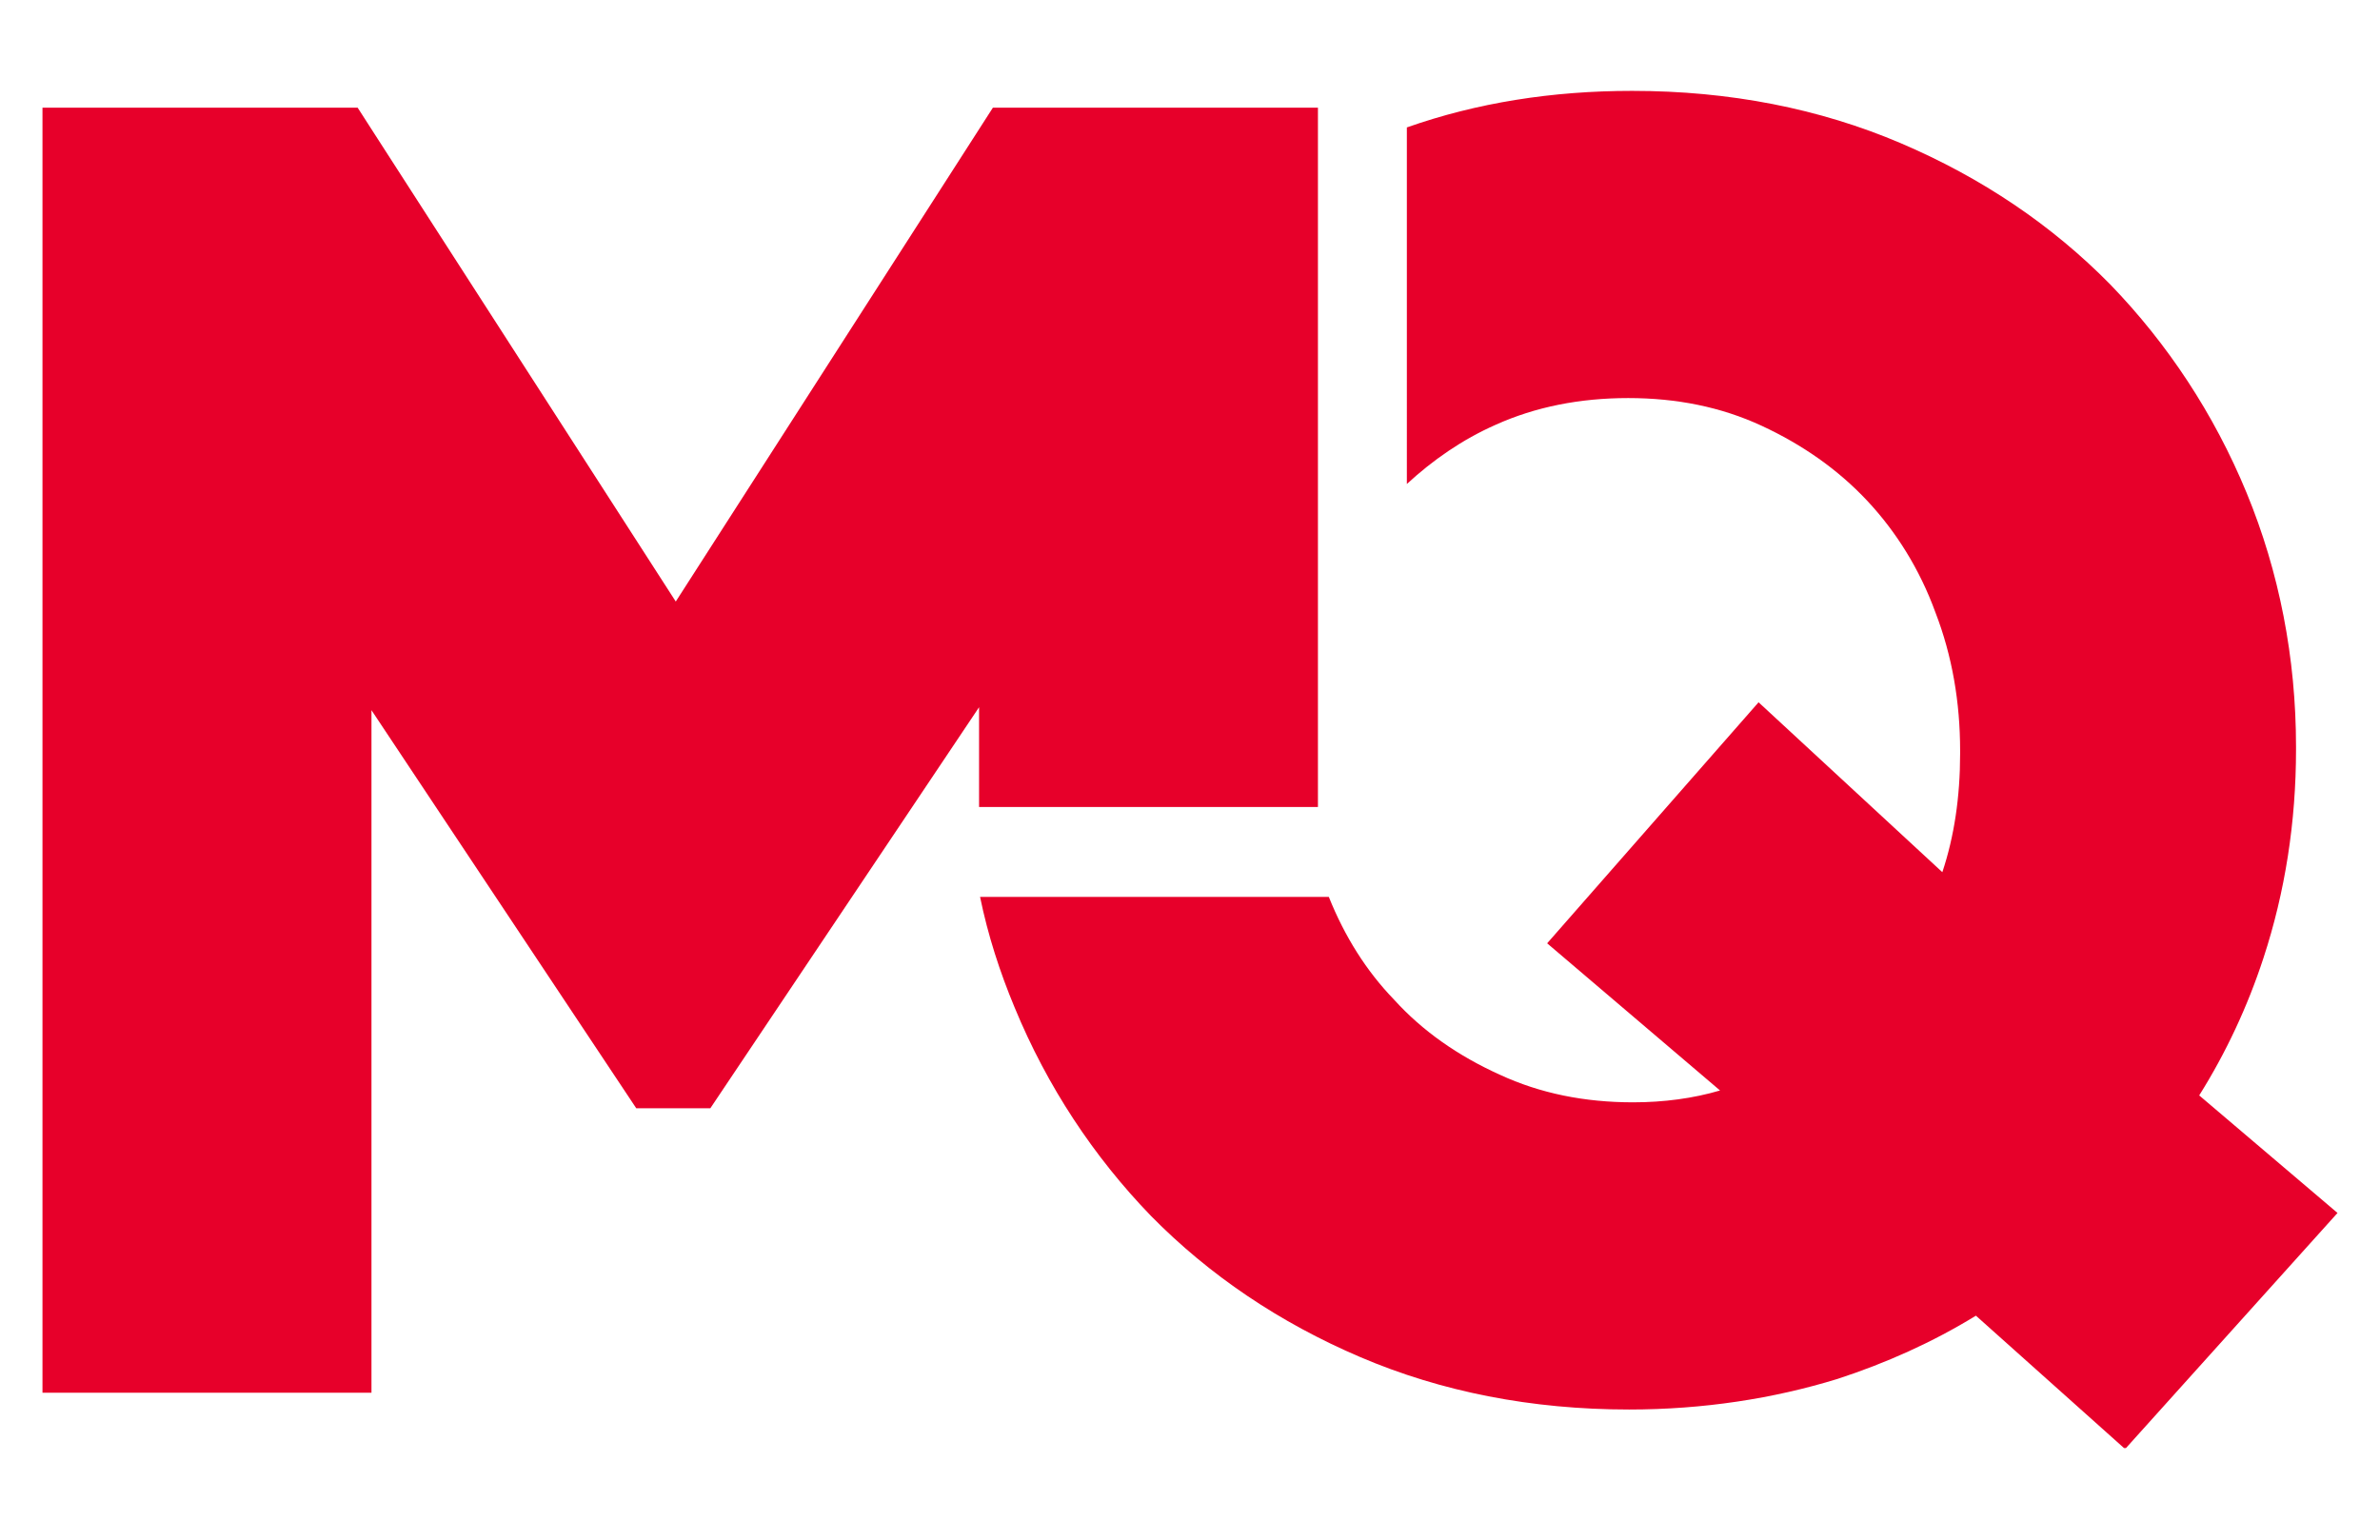
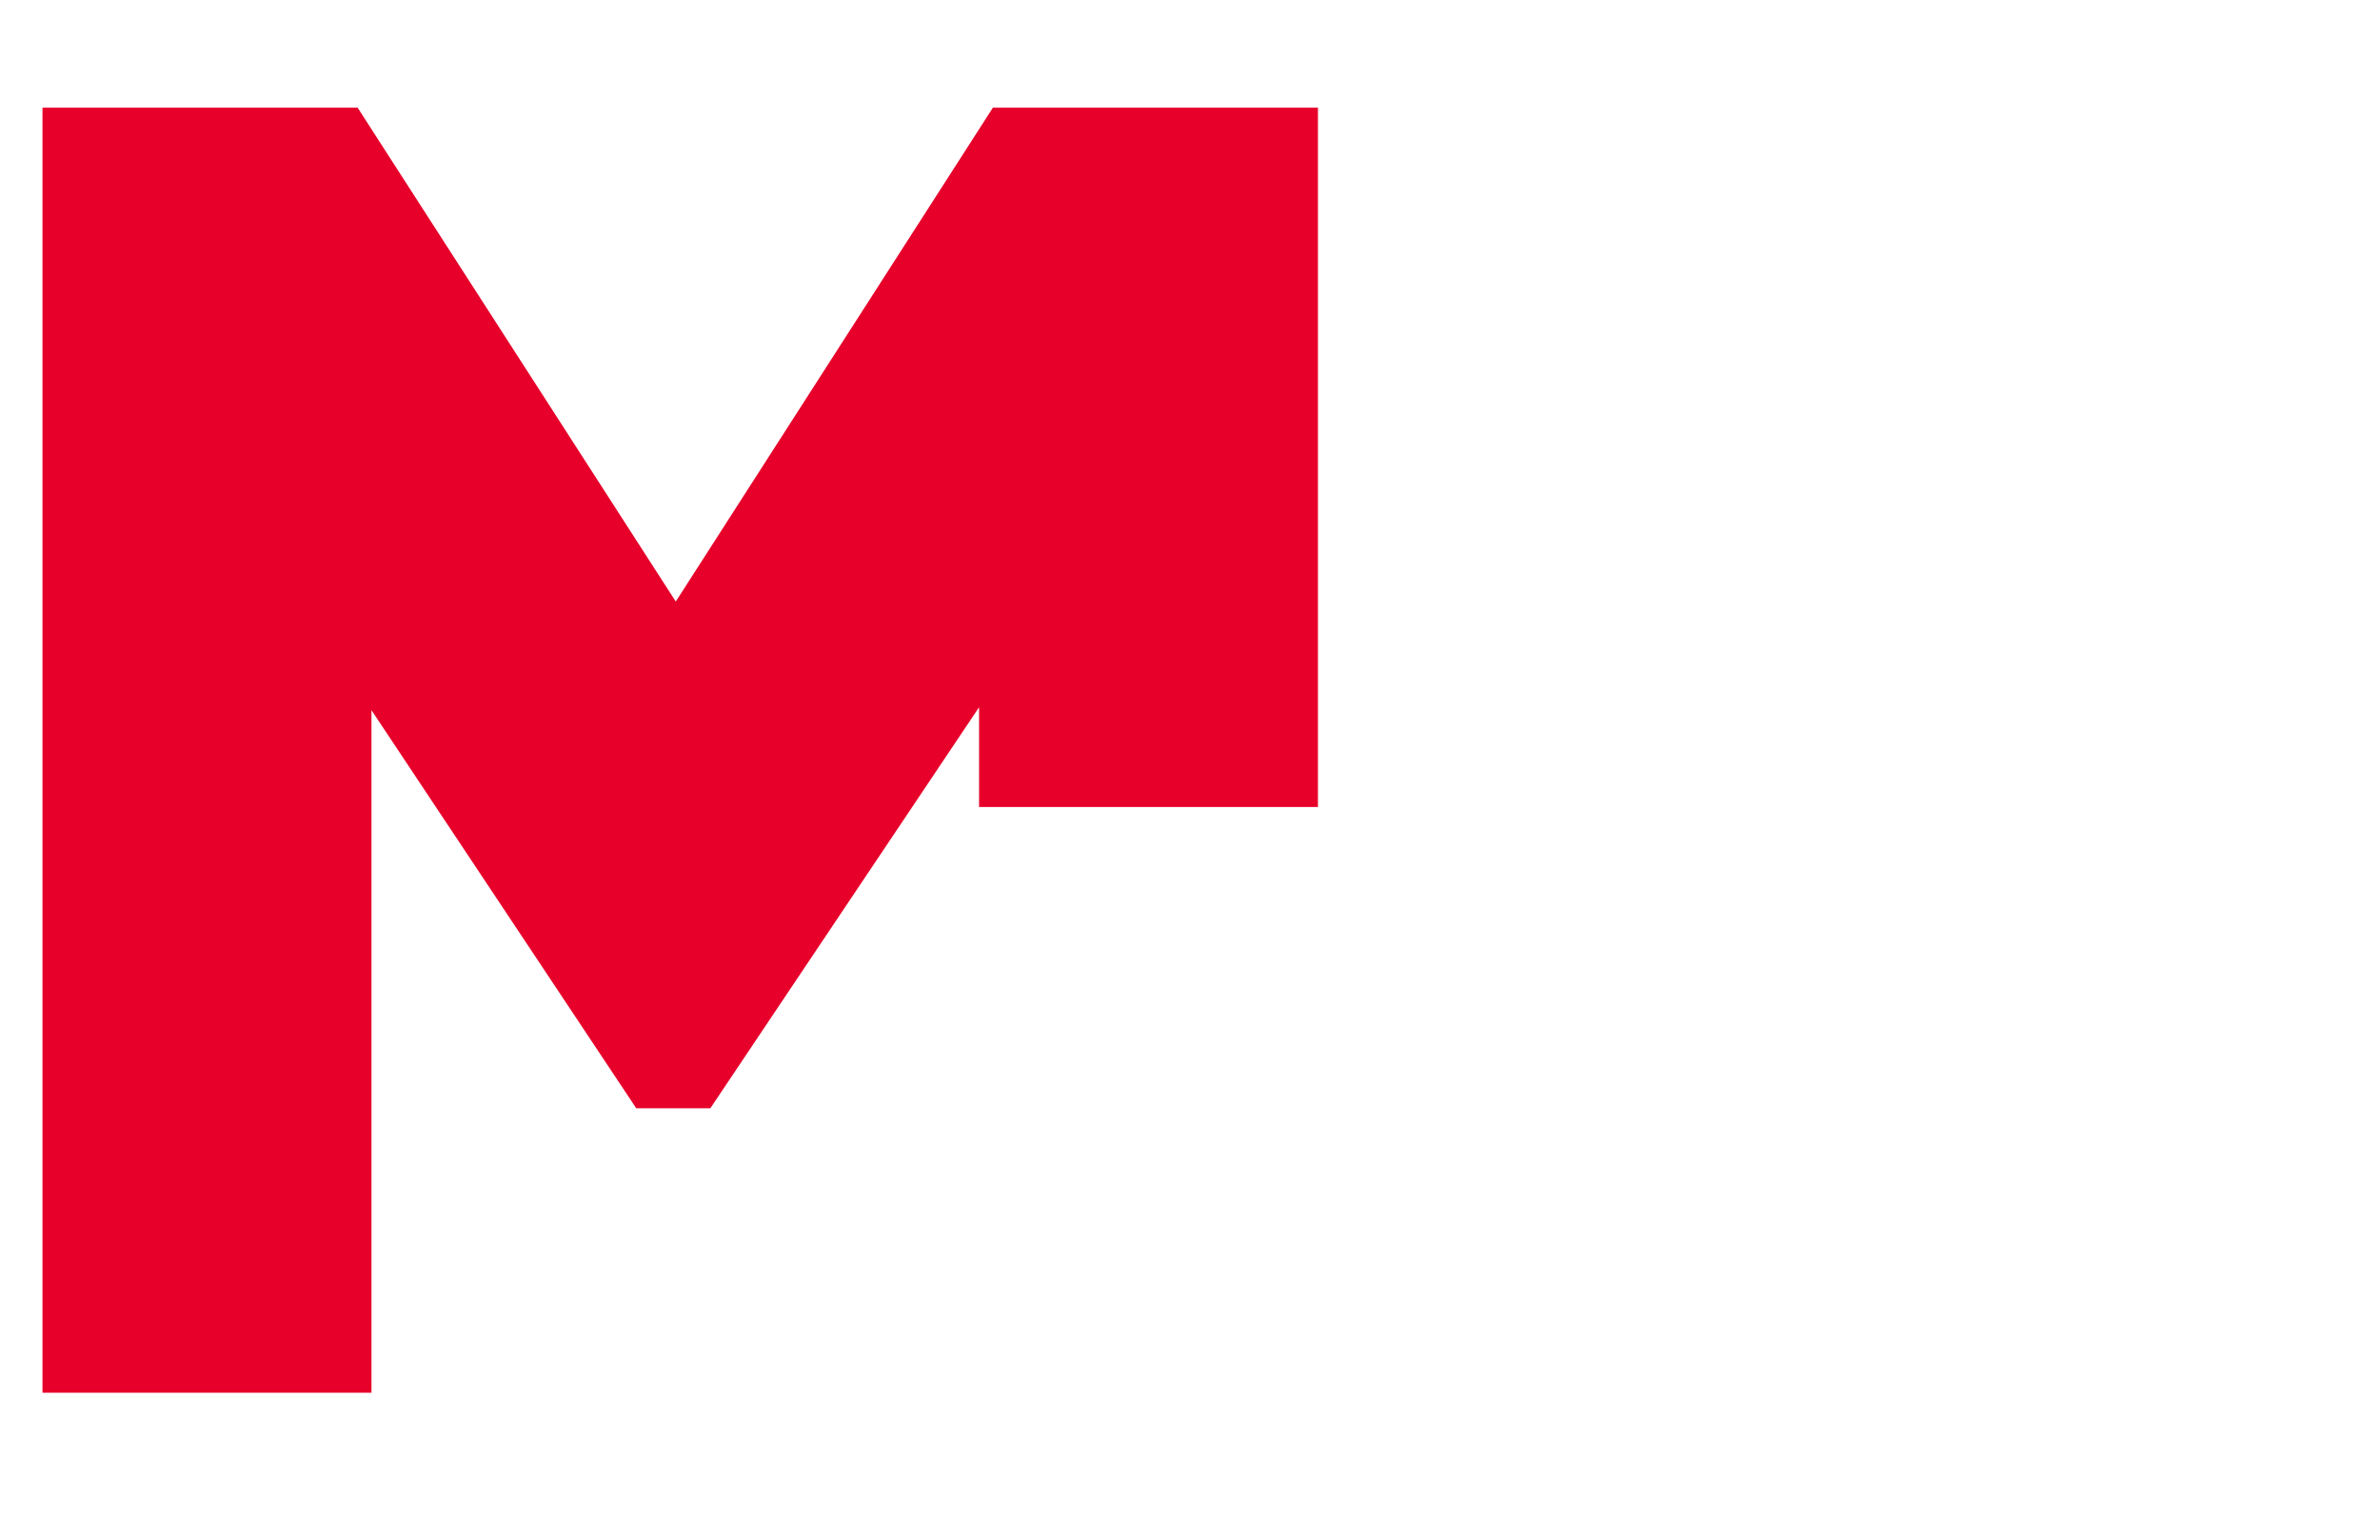
<svg xmlns="http://www.w3.org/2000/svg" xmlns:xlink="http://www.w3.org/1999/xlink" version="1.1" id="Ebene_1" x="0px" y="0px" viewBox="0 0 240.9 155.9" style="enable-background:new 0 0 240.9 155.9;" xml:space="preserve">
  <style type="text/css"> .st0{clip-path:url(#SVGID_00000052794108729399753070000009817394313736242862_);fill:#E7002A;} .st1{fill:#E7002A;} </style>
  <g>
    <defs>
-       <rect id="SVGID_1_" x="4.3" y="9.2" width="232.3" height="137.4" />
-     </defs>
+       </defs>
    <clipPath id="SVGID_00000043426327249254228340000015373467349988949637_">
      <use xlink:href="#SVGID_1_" style="overflow:visible;" />
    </clipPath>
-     <path style="clip-path:url(#SVGID_00000043426327249254228340000015373467349988949637_);fill:#E7002A;" d="M222.6,110.9 c2.7-4.3,4.9-9,6.5-13.9c2.2-6.7,3.3-13.8,3.3-21.1v-0.3c0-9-1.7-17.7-5-25.7c-3.3-8-8-15.1-13.8-21.1c-5.9-6-13-10.8-21.2-14.3 c-8.2-3.5-17.3-5.3-27.2-5.3c-8.1,0-15.7,1.2-22.8,3.7V49c2.6-2.4,5.6-4.5,9-6c4-1.8,8.5-2.7,13.4-2.7c4.9,0,9.4,0.9,13.5,2.8 c4.1,1.9,7.7,4.4,10.7,7.6c2.9,3.1,5.3,6.9,6.9,11.3c1.7,4.4,2.5,9.1,2.5,14v0.3c0,4.4-0.6,8.4-1.8,12L178,71.1l-21.4,24.4 l17.5,14.9c-2.7,0.8-5.7,1.2-8.8,1.2c-4.9,0-9.4-0.9-13.5-2.8c-4.2-1.9-7.8-4.4-10.7-7.6c-2.8-2.9-5-6.4-6.6-10.4H99.2 c0.8,3.9,2,7.6,3.5,11.2c3.3,8,8,15.1,13.8,21.1c5.9,6,13,10.8,21.2,14.3c8.2,3.5,17.3,5.3,27.2,5.3c7.5,0,14.6-1.1,21.1-3.1 c4.9-1.6,9.6-3.7,14-6.4l15.1,13.5l21.5-23.9L222.6,110.9z" />
  </g>
  <polygon class="st1" points="100.5,10.9 68.4,60.9 38,13.7 36.2,10.9 4.3,10.9 4.3,141 37.6,141 37.6,71.9 64.4,112.2 71.9,112.2 99.1,71.6 99.1,81.7 133.4,81.7 133.4,17 133.4,10.9 " />
  <g> </g>
  <g> </g>
  <g> </g>
  <g> </g>
  <g> </g>
  <g> </g>
</svg>